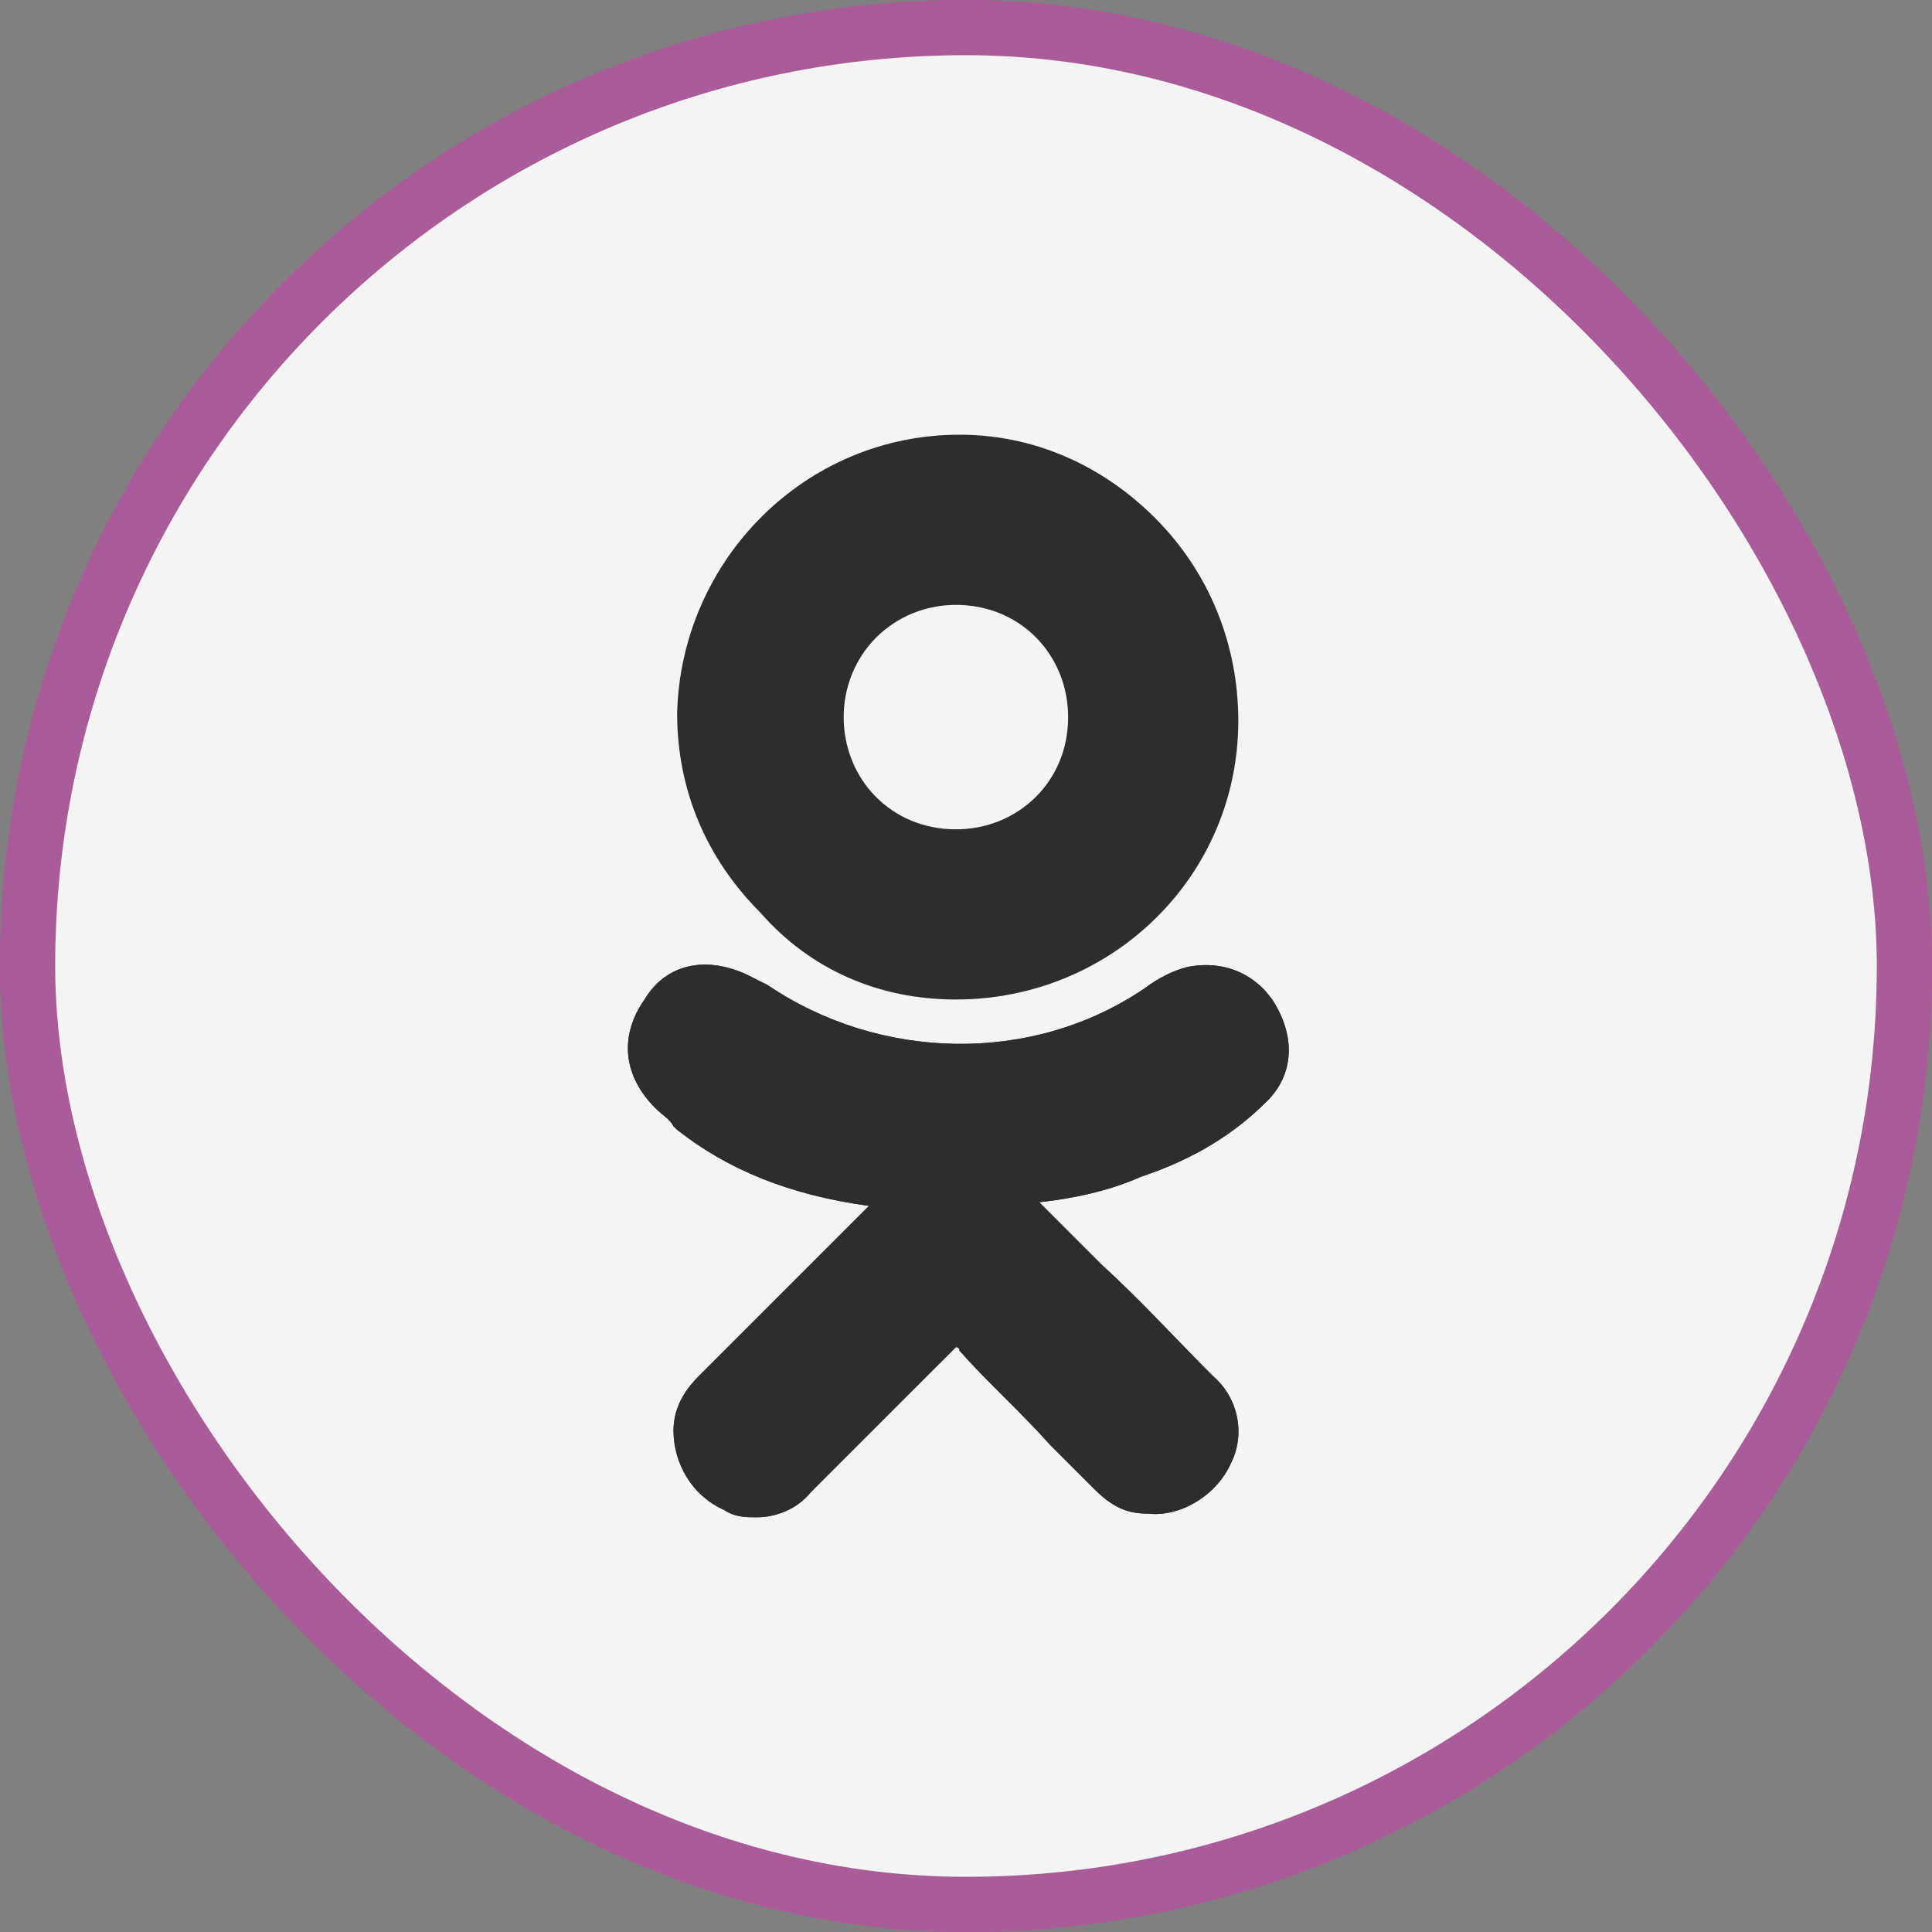
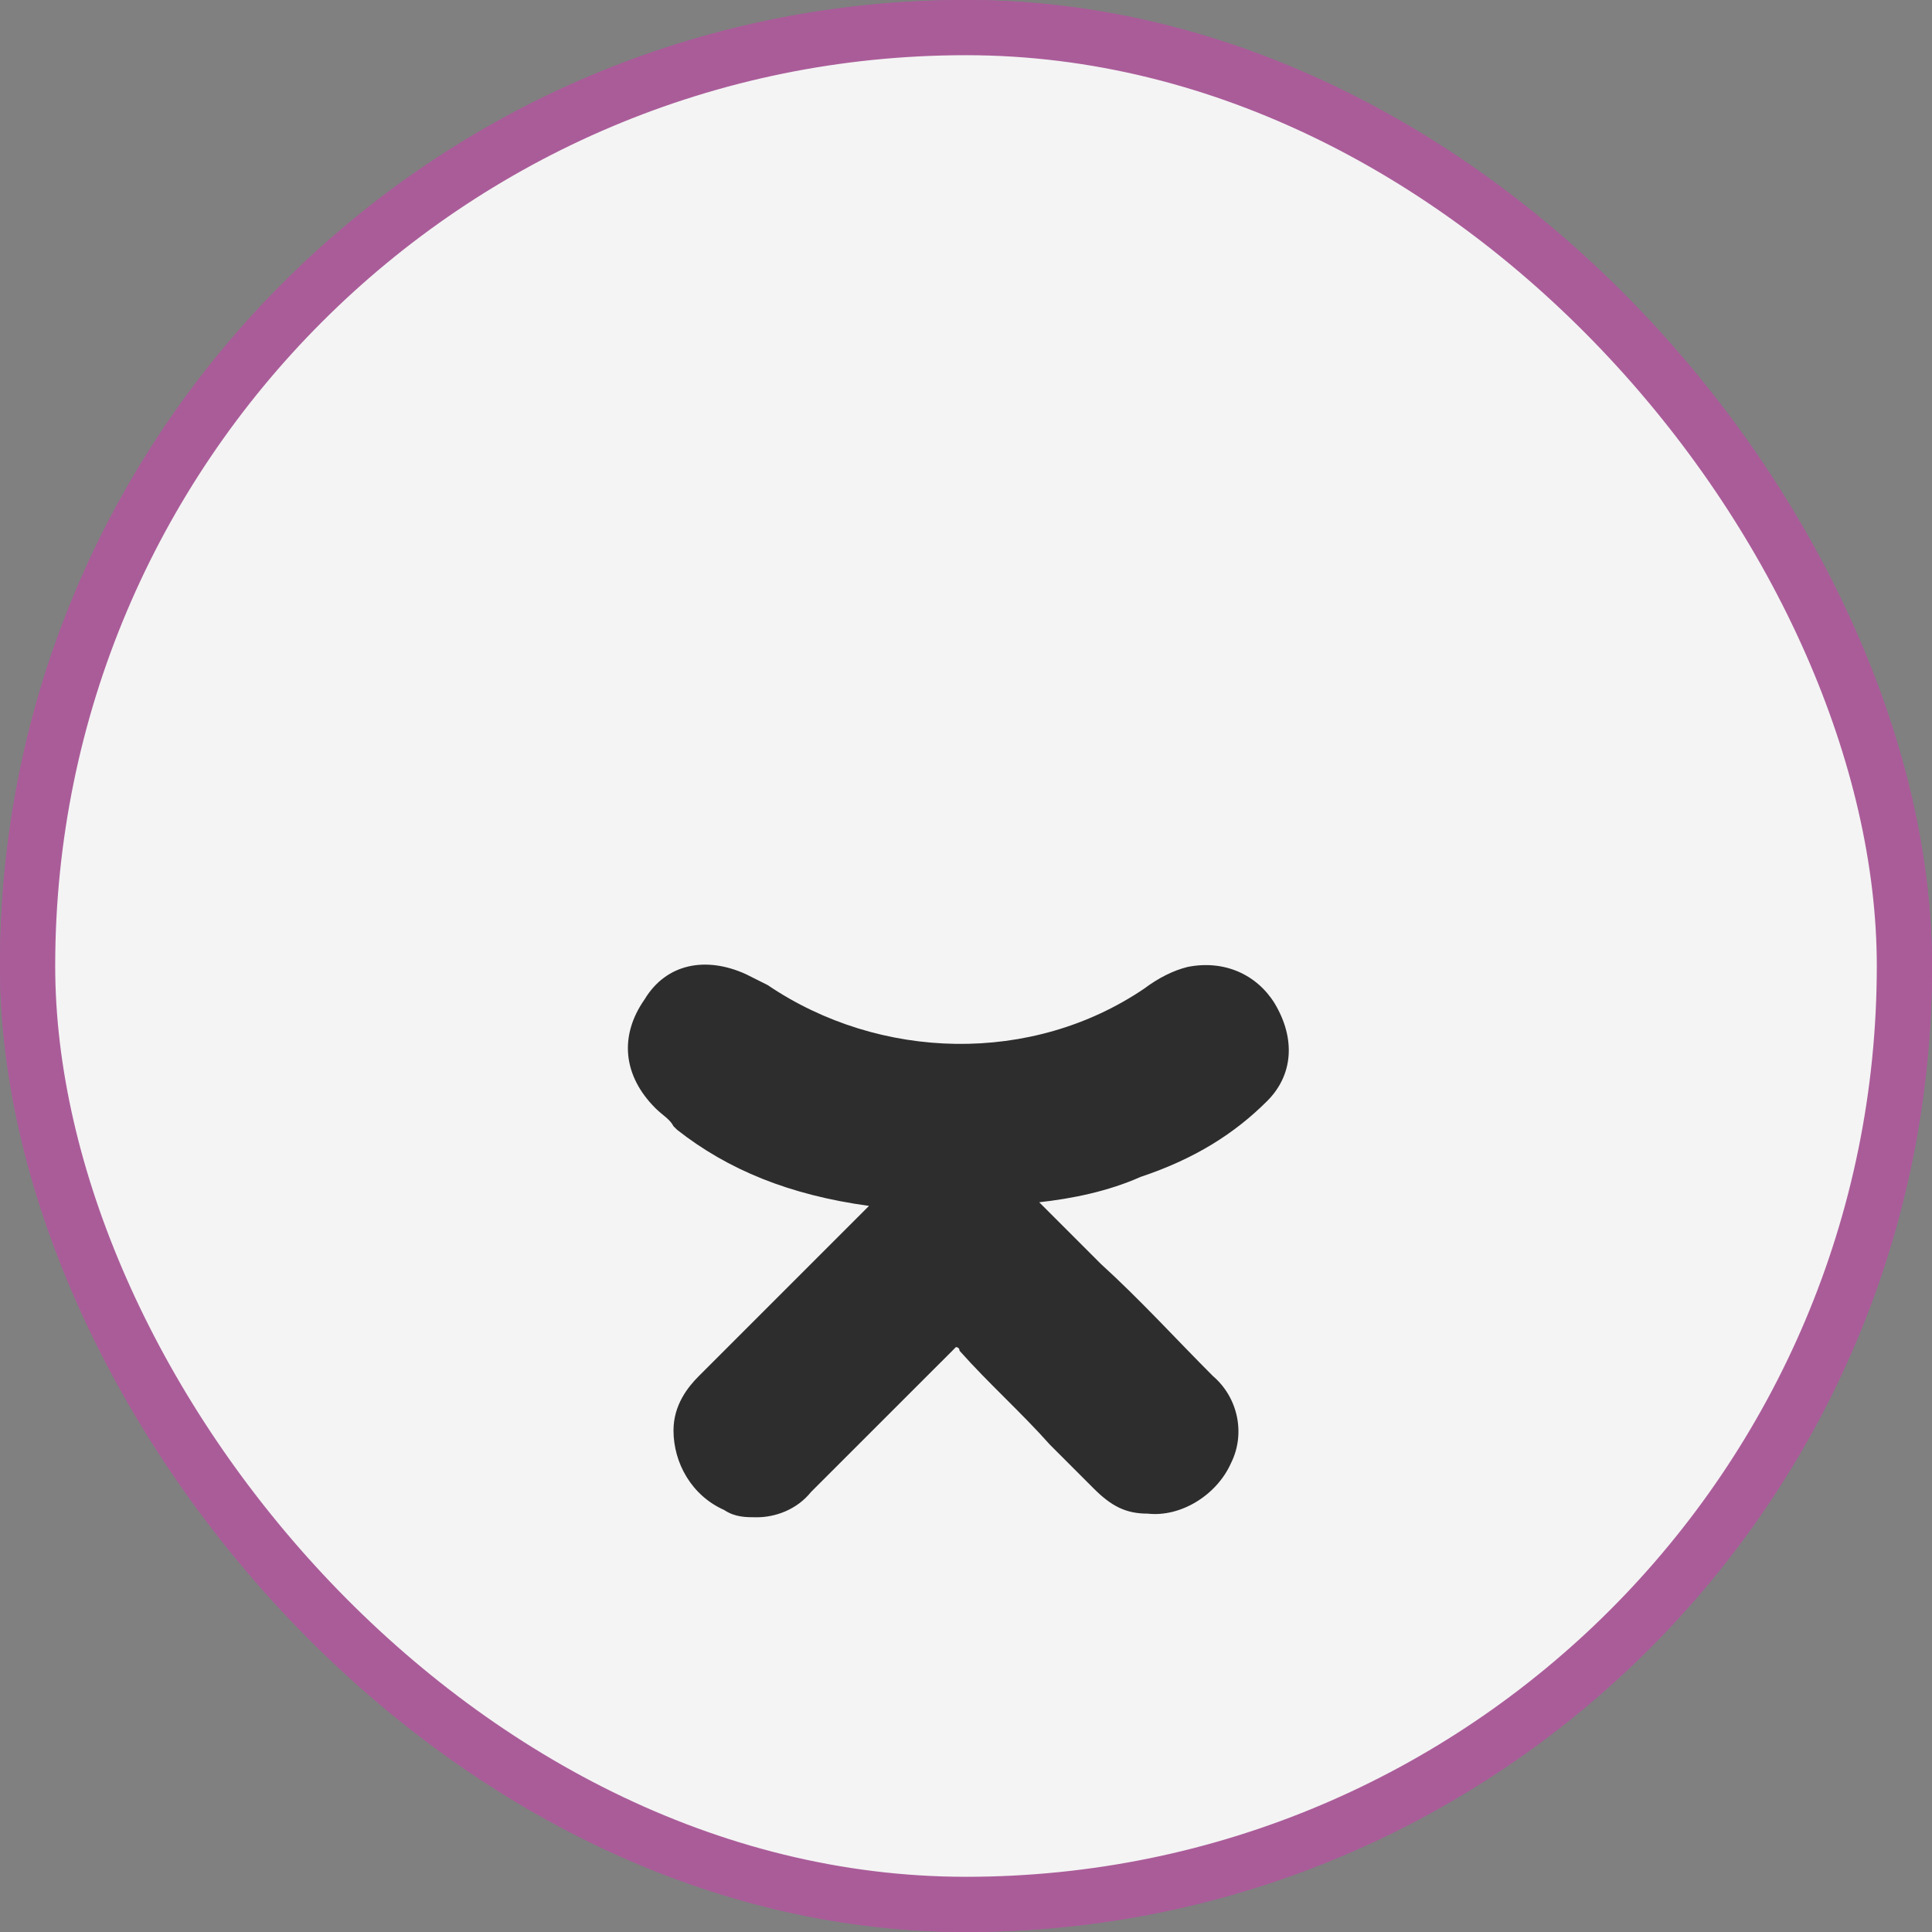
<svg xmlns="http://www.w3.org/2000/svg" width="35" height="35" viewBox="0 0 35 35" fill="none">
  <rect x="0" y="0" width="35" height="35" fill="#808080" stroke="none" />
  <rect x="0.5" y="0.5" width="34" height="34" rx="17" stroke="#AA5C99" />
  <rect x="0.5" y="0.5" width="34" height="34" rx="17" fill="#F4F4F4" stroke="#AA5C99" />
  <path d="M22.958 19.944C23.417 19.485 23.483 18.829 23.089 18.173C22.761 17.648 22.171 17.386 21.515 17.517C21.253 17.582 20.99 17.714 20.728 17.91C18.695 19.288 15.94 19.222 13.906 17.845C13.775 17.779 13.644 17.714 13.513 17.648C12.791 17.32 12.07 17.451 11.676 18.107C11.217 18.763 11.283 19.485 11.873 20.075C12.004 20.206 12.135 20.272 12.201 20.403L12.267 20.468C13.185 21.19 14.3 21.649 15.743 21.846L14.89 22.699C14.169 23.42 13.382 24.207 12.66 24.929C12.463 25.125 12.201 25.453 12.201 25.913C12.201 26.503 12.529 27.093 13.119 27.355C13.316 27.487 13.513 27.487 13.71 27.487C14.038 27.487 14.431 27.355 14.694 27.027C15.677 26.044 16.464 25.257 17.252 24.47C17.317 24.404 17.317 24.404 17.317 24.404C17.317 24.404 17.383 24.404 17.383 24.47C17.907 25.06 18.498 25.584 19.023 26.175C19.285 26.437 19.547 26.7 19.81 26.962C20.137 27.29 20.4 27.421 20.793 27.421C21.384 27.487 22.04 27.093 22.302 26.503C22.564 25.978 22.433 25.322 21.974 24.929C21.318 24.273 20.662 23.551 19.941 22.895L18.826 21.78C19.416 21.715 20.072 21.584 20.662 21.321C21.646 20.993 22.368 20.534 22.958 19.944Z" fill="#2D2D2D" />
-   <path d="M17.317 18.107C20.137 18.107 22.433 15.877 22.433 13.057C22.433 11.679 21.909 10.367 20.925 9.384C19.941 8.4 18.695 7.875 17.383 7.875C14.562 7.875 12.332 10.171 12.267 12.925C12.267 14.303 12.791 15.549 13.775 16.533C14.694 17.582 15.94 18.107 17.317 18.107ZM15.874 11.548C16.268 11.155 16.792 10.958 17.317 10.958C18.498 10.958 19.35 11.876 19.35 12.991C19.35 14.172 18.432 15.024 17.317 15.024C16.137 15.024 15.284 14.106 15.284 12.991C15.284 12.466 15.481 11.942 15.874 11.548Z" fill="#2D2D2D" />
-   <path d="M22.958 19.944C23.417 19.485 23.483 18.829 23.089 18.173C22.761 17.648 22.171 17.386 21.515 17.517C21.253 17.582 20.99 17.714 20.728 17.91C18.695 19.288 15.94 19.222 13.906 17.845C13.775 17.779 13.644 17.714 13.513 17.648C12.791 17.32 12.07 17.451 11.676 18.107C11.217 18.763 11.283 19.485 11.873 20.075C12.004 20.206 12.135 20.272 12.201 20.403L12.267 20.468C13.185 21.19 14.3 21.649 15.743 21.846L14.89 22.699C14.169 23.42 13.382 24.207 12.66 24.929C12.463 25.125 12.201 25.453 12.201 25.913C12.201 26.503 12.529 27.093 13.119 27.355C13.316 27.487 13.513 27.487 13.71 27.487C14.038 27.487 14.431 27.355 14.694 27.027C15.677 26.044 16.464 25.257 17.252 24.47C17.317 24.404 17.317 24.404 17.317 24.404C17.317 24.404 17.383 24.404 17.383 24.47C17.907 25.06 18.498 25.584 19.023 26.175C19.285 26.437 19.547 26.7 19.81 26.962C20.137 27.29 20.4 27.421 20.793 27.421C21.384 27.487 22.04 27.093 22.302 26.503C22.564 25.978 22.433 25.322 21.974 24.929C21.318 24.273 20.662 23.551 19.941 22.895L18.826 21.78C19.416 21.715 20.072 21.584 20.662 21.321C21.646 20.993 22.368 20.534 22.958 19.944Z" fill="#2D2D2D" />
</svg>